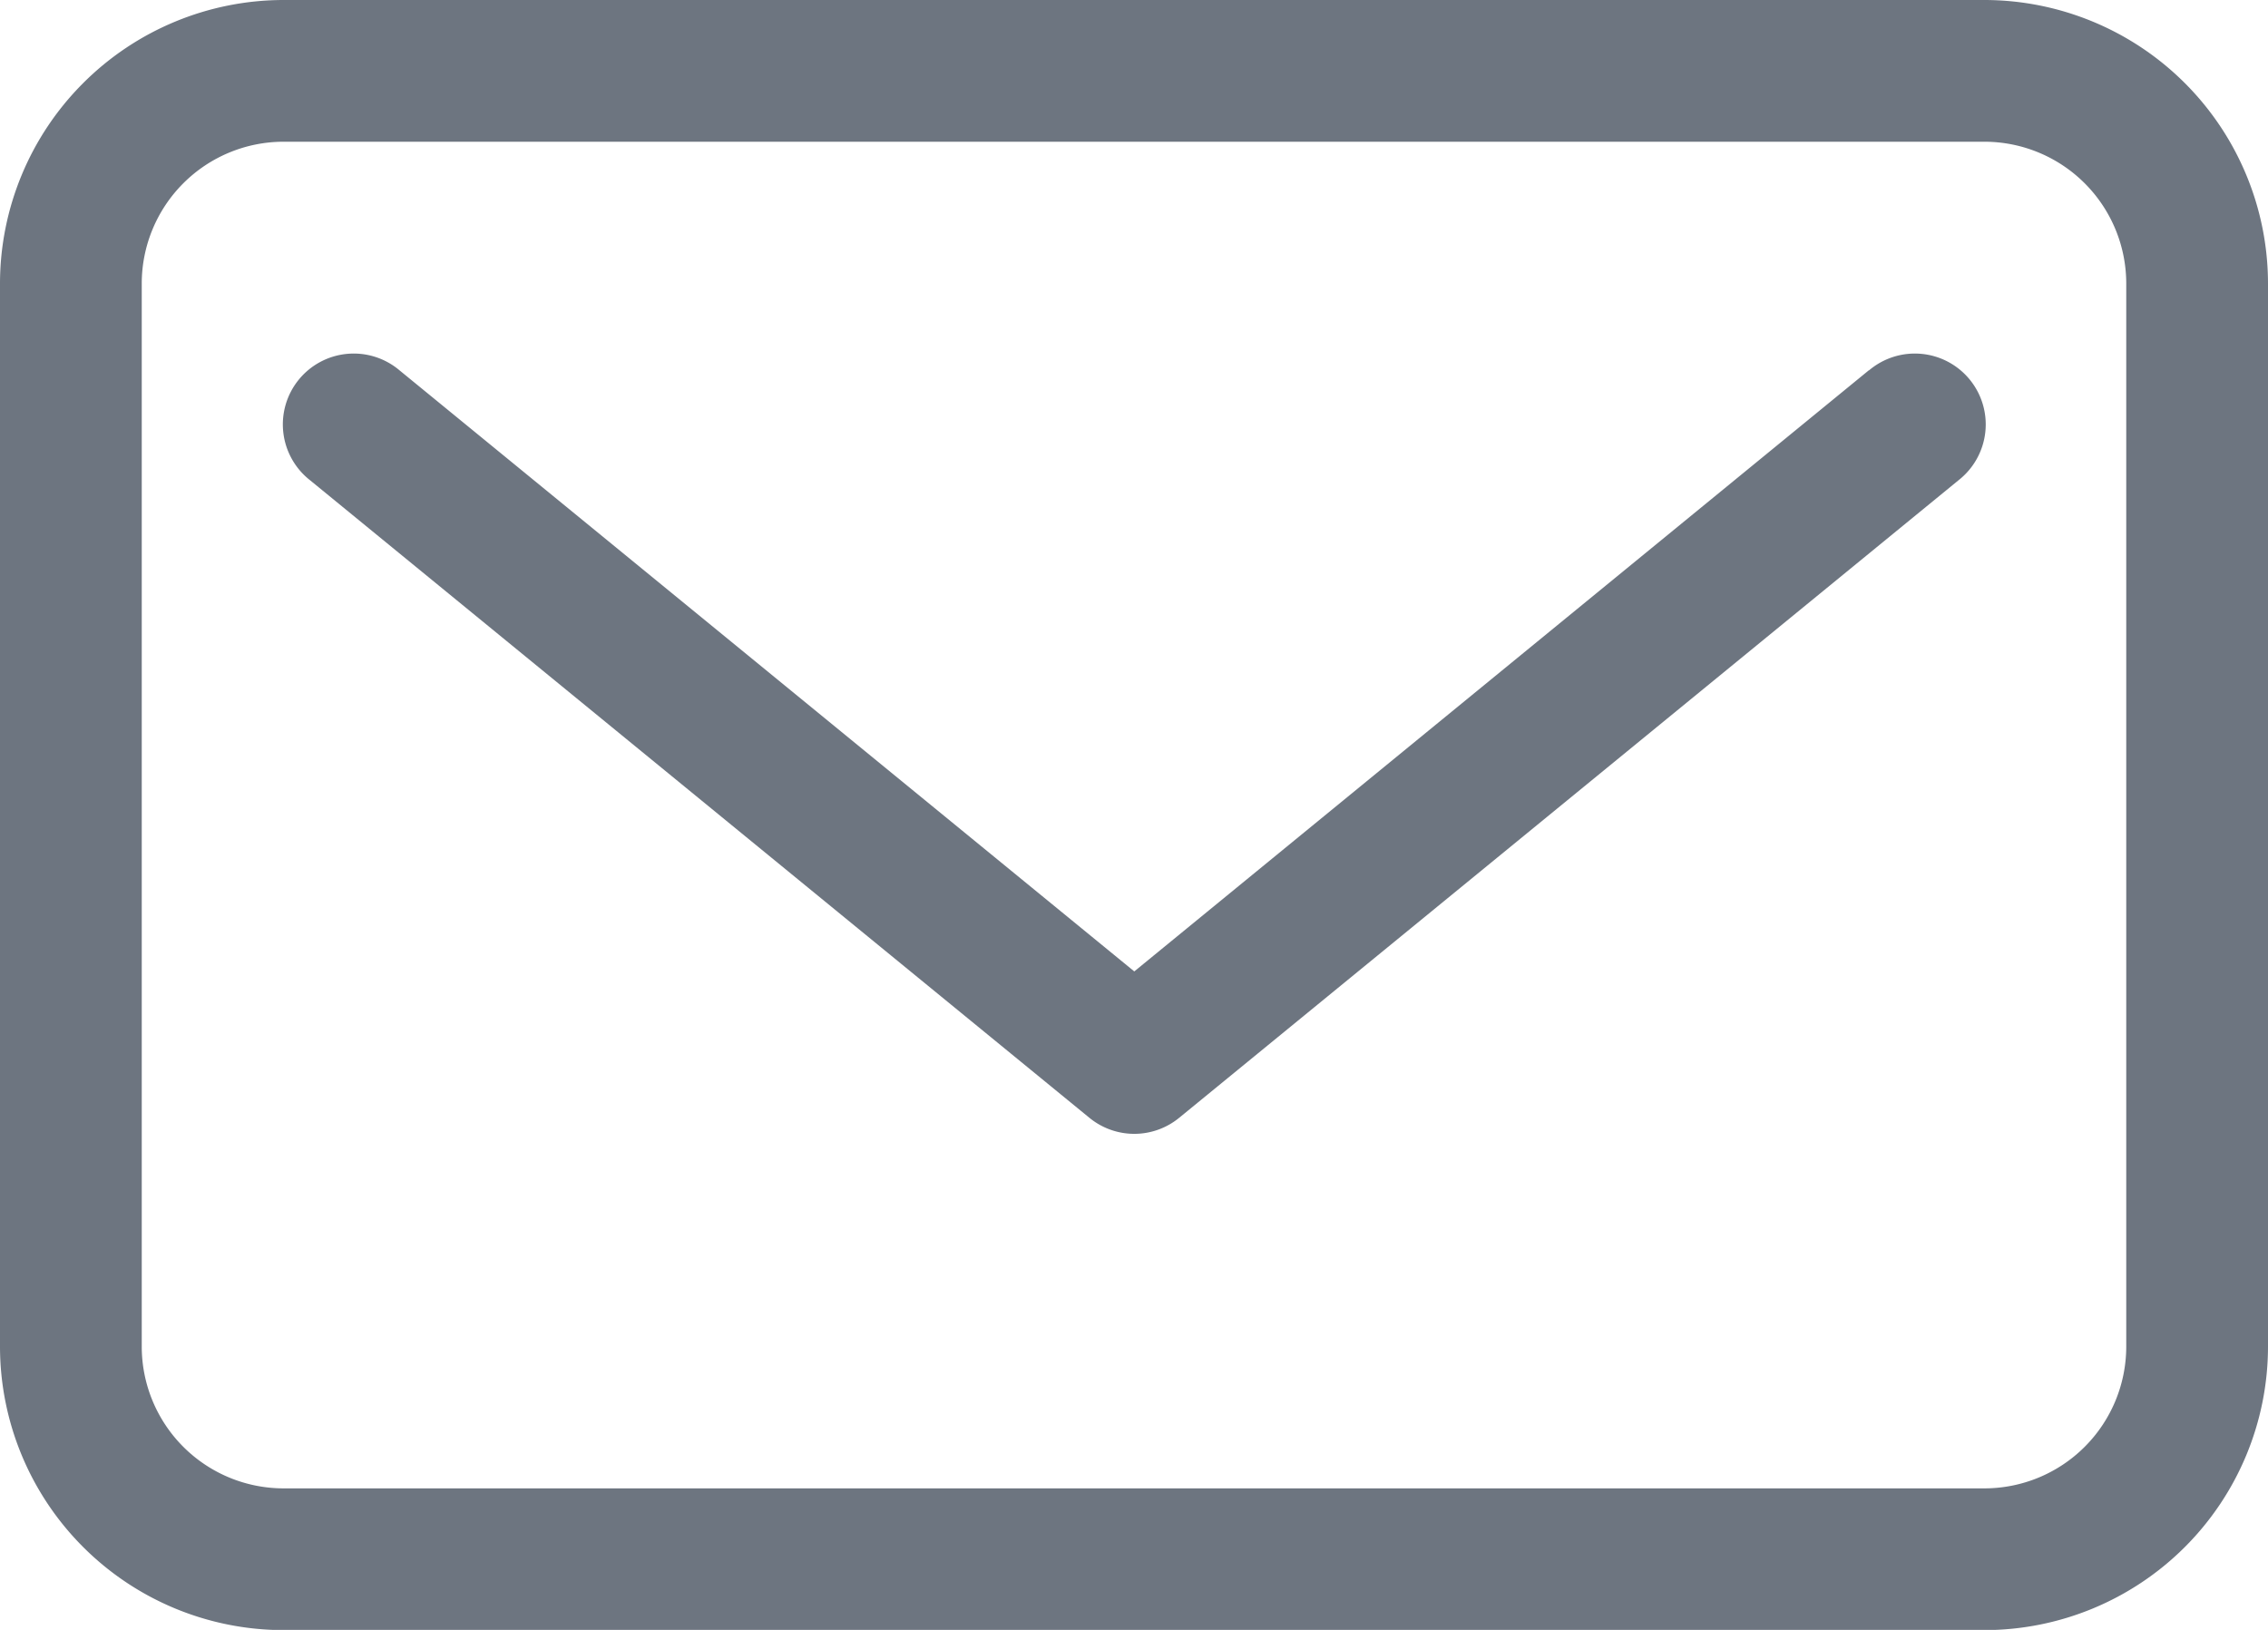
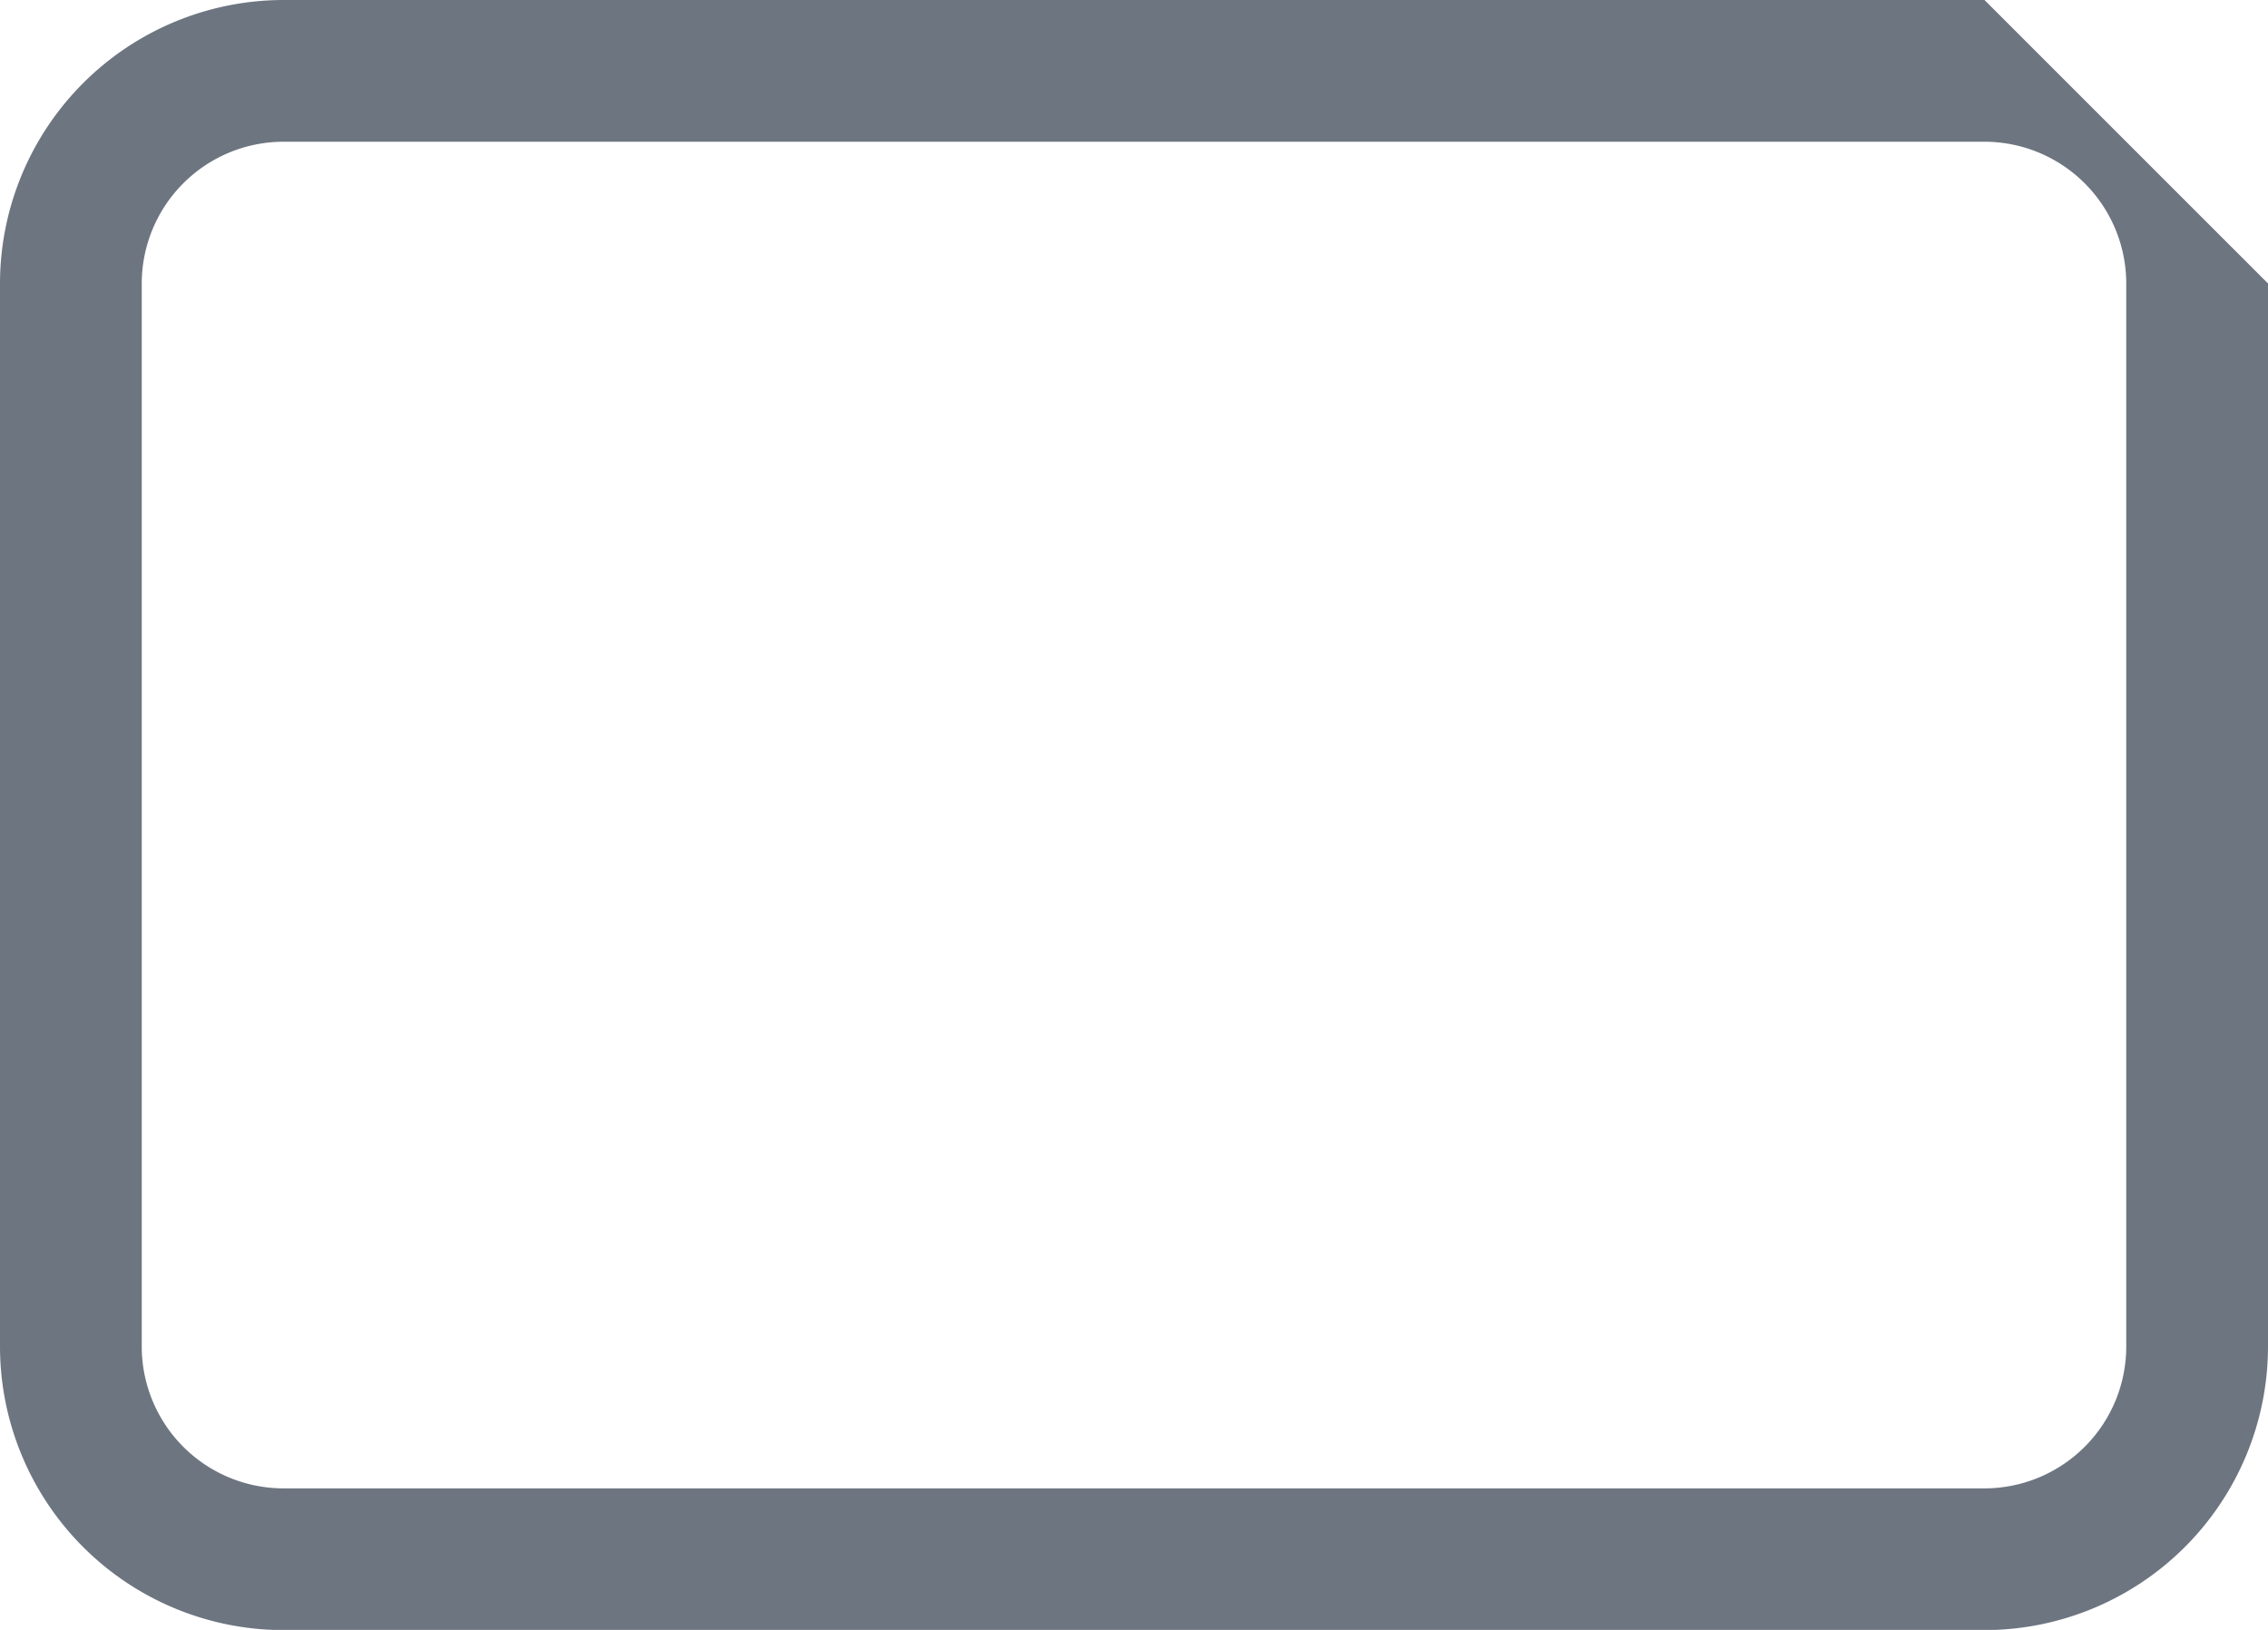
<svg xmlns="http://www.w3.org/2000/svg" id="i-mail" width="31.456" height="22.609" viewBox="0 0 31.456 22.609">
-   <path id="Path_358" data-name="Path 358" d="M187.024,84.32H163.432a3.937,3.937,0,0,0-3.932,3.932V103a3.936,3.936,0,0,0,3.932,3.932h23.592A3.936,3.936,0,0,0,190.956,103V88.252A3.937,3.937,0,0,0,187.024,84.32ZM188.99,103a1.968,1.968,0,0,1-1.966,1.966H163.432A1.968,1.968,0,0,1,161.466,103V88.252a1.968,1.968,0,0,1,1.966-1.966h23.592a1.968,1.968,0,0,1,1.966,1.966Z" transform="translate(-159.5 -84.32)" fill="#6d7580" />
-   <path id="Path_359" data-name="Path 359" d="M185.487,89.542,175.3,97.88l-10.191-8.338a.983.983,0,1,0-1.244,1.522l10.813,8.847a.982.982,0,0,0,1.244,0l10.813-8.847a.983.983,0,1,0-1.244-1.522Z" transform="translate(-159.568 -84.405)" fill="#6d7580" />
+   <path id="Path_358" data-name="Path 358" d="M187.024,84.32H163.432a3.937,3.937,0,0,0-3.932,3.932V103a3.936,3.936,0,0,0,3.932,3.932h23.592A3.936,3.936,0,0,0,190.956,103V88.252ZM188.99,103a1.968,1.968,0,0,1-1.966,1.966H163.432A1.968,1.968,0,0,1,161.466,103V88.252a1.968,1.968,0,0,1,1.966-1.966h23.592a1.968,1.968,0,0,1,1.966,1.966Z" transform="translate(-159.5 -84.32)" fill="#6d7580" />
</svg>